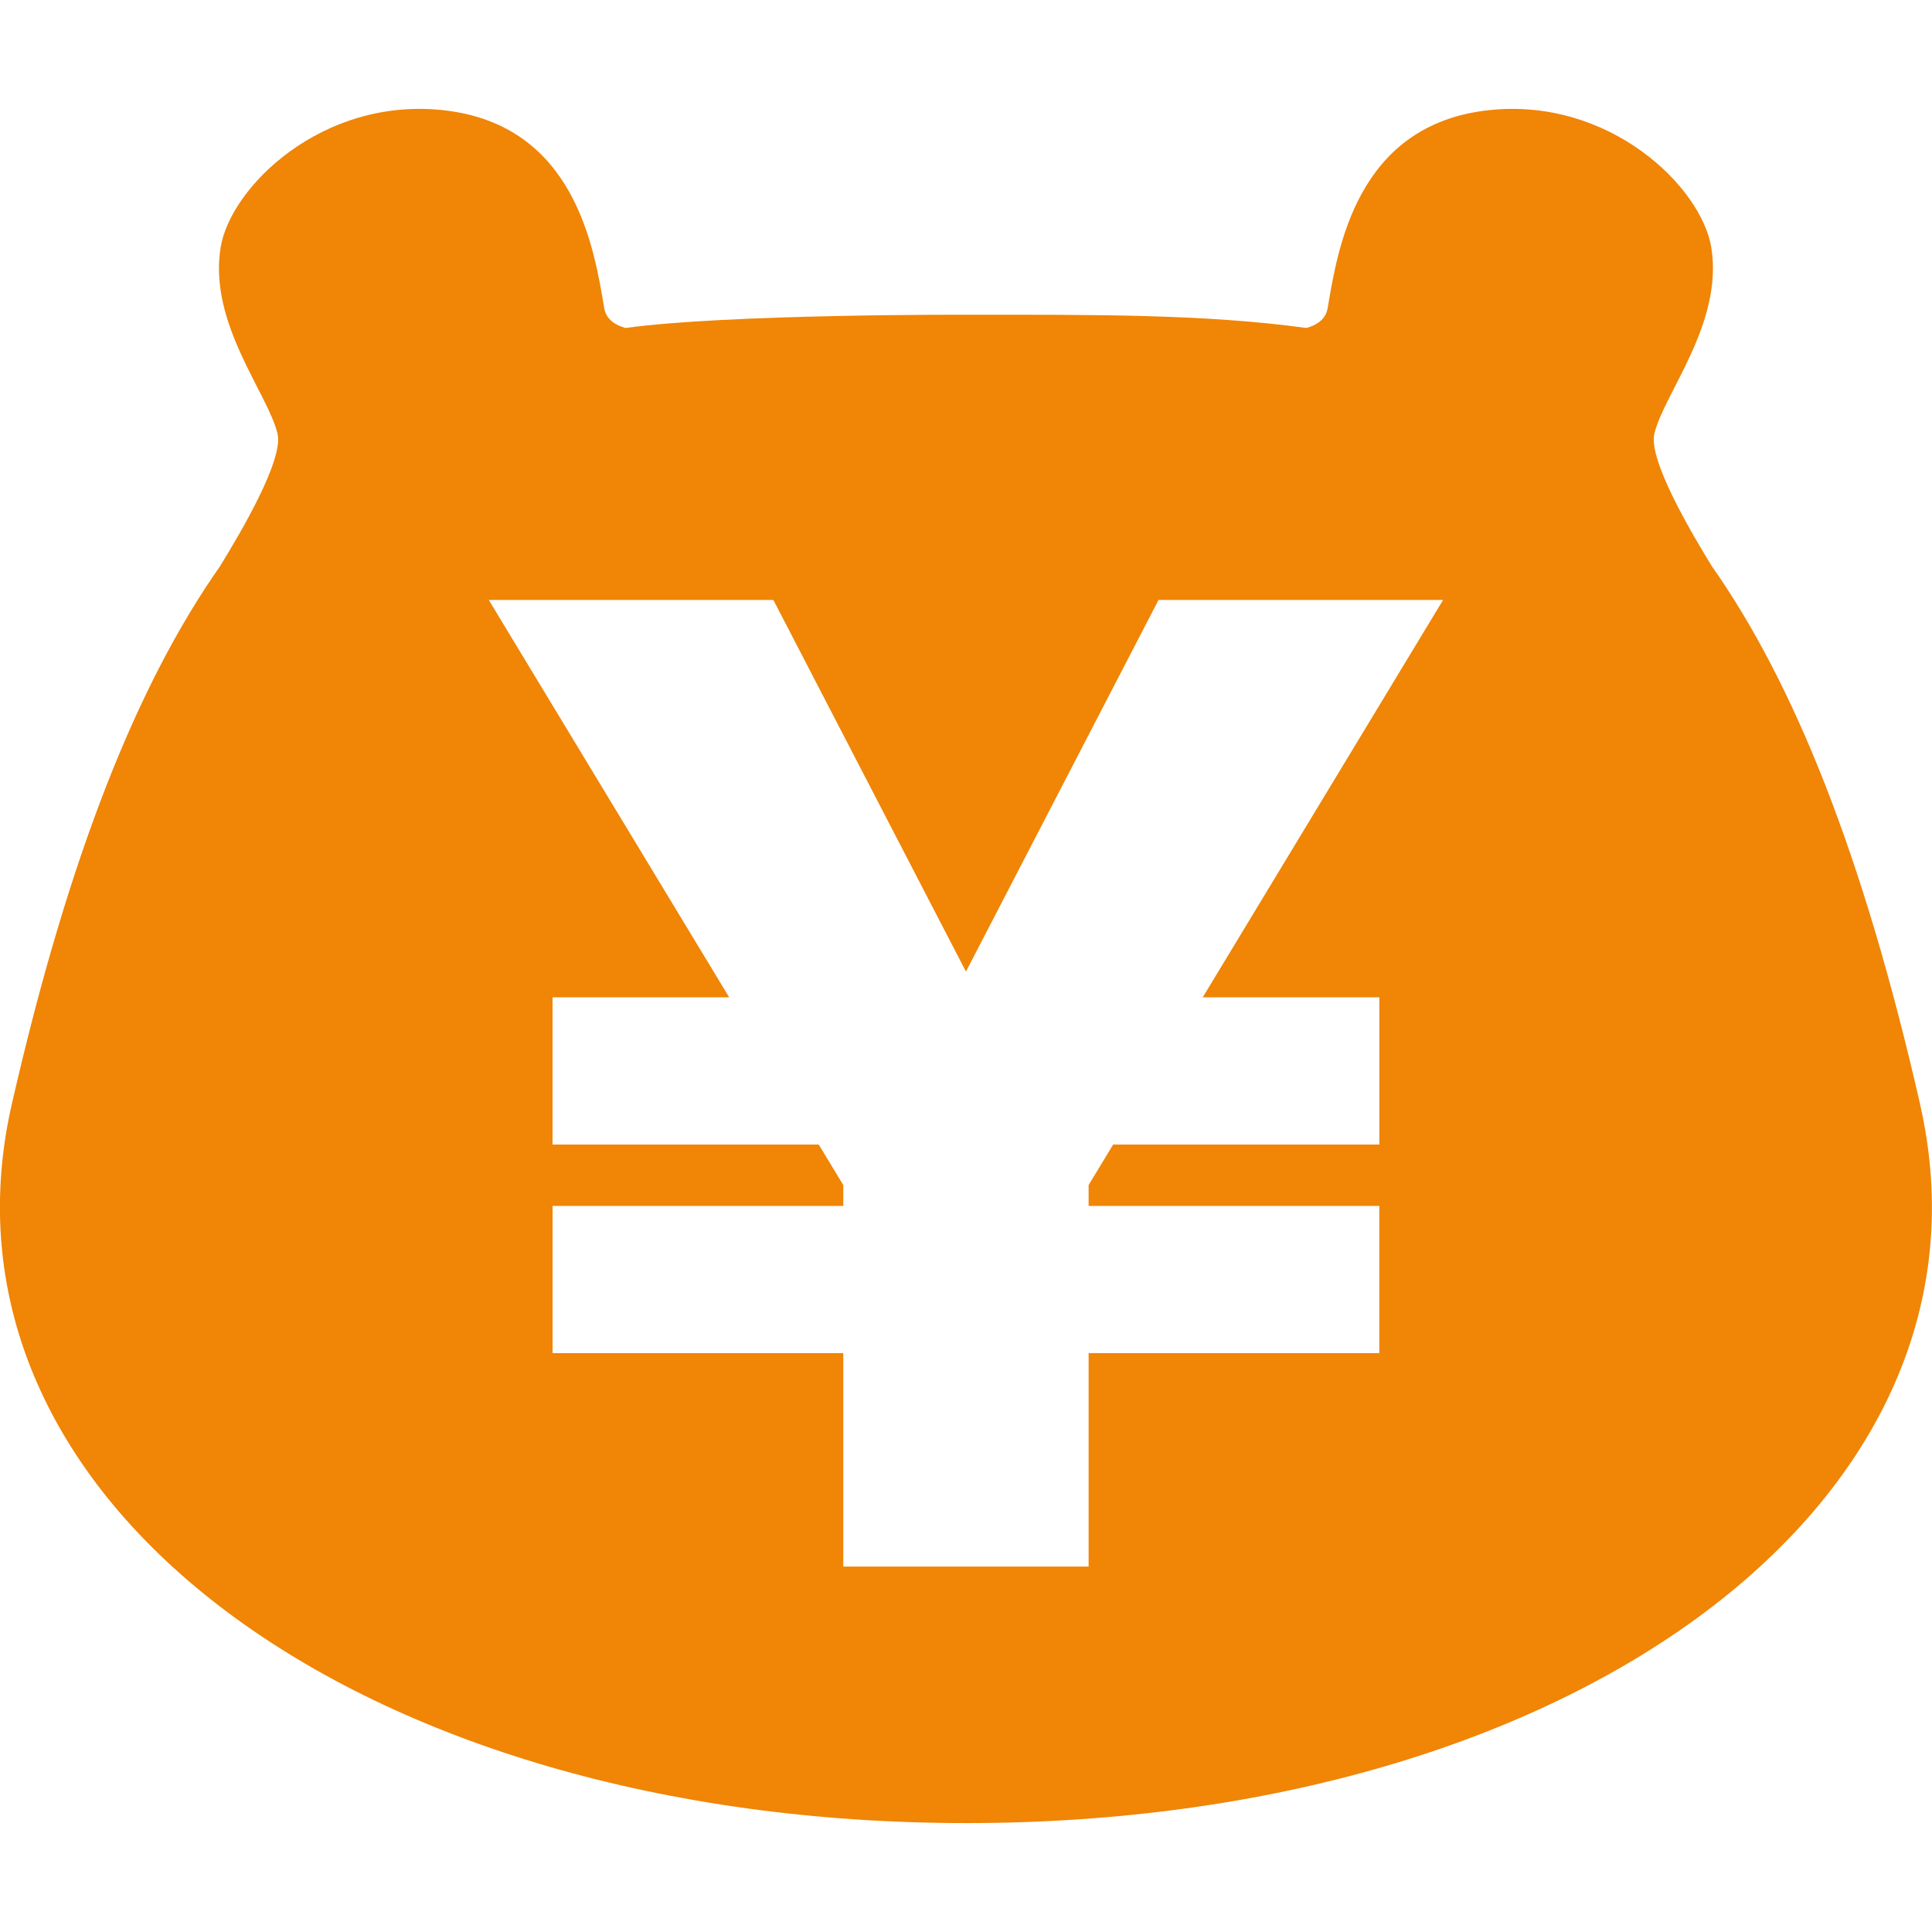
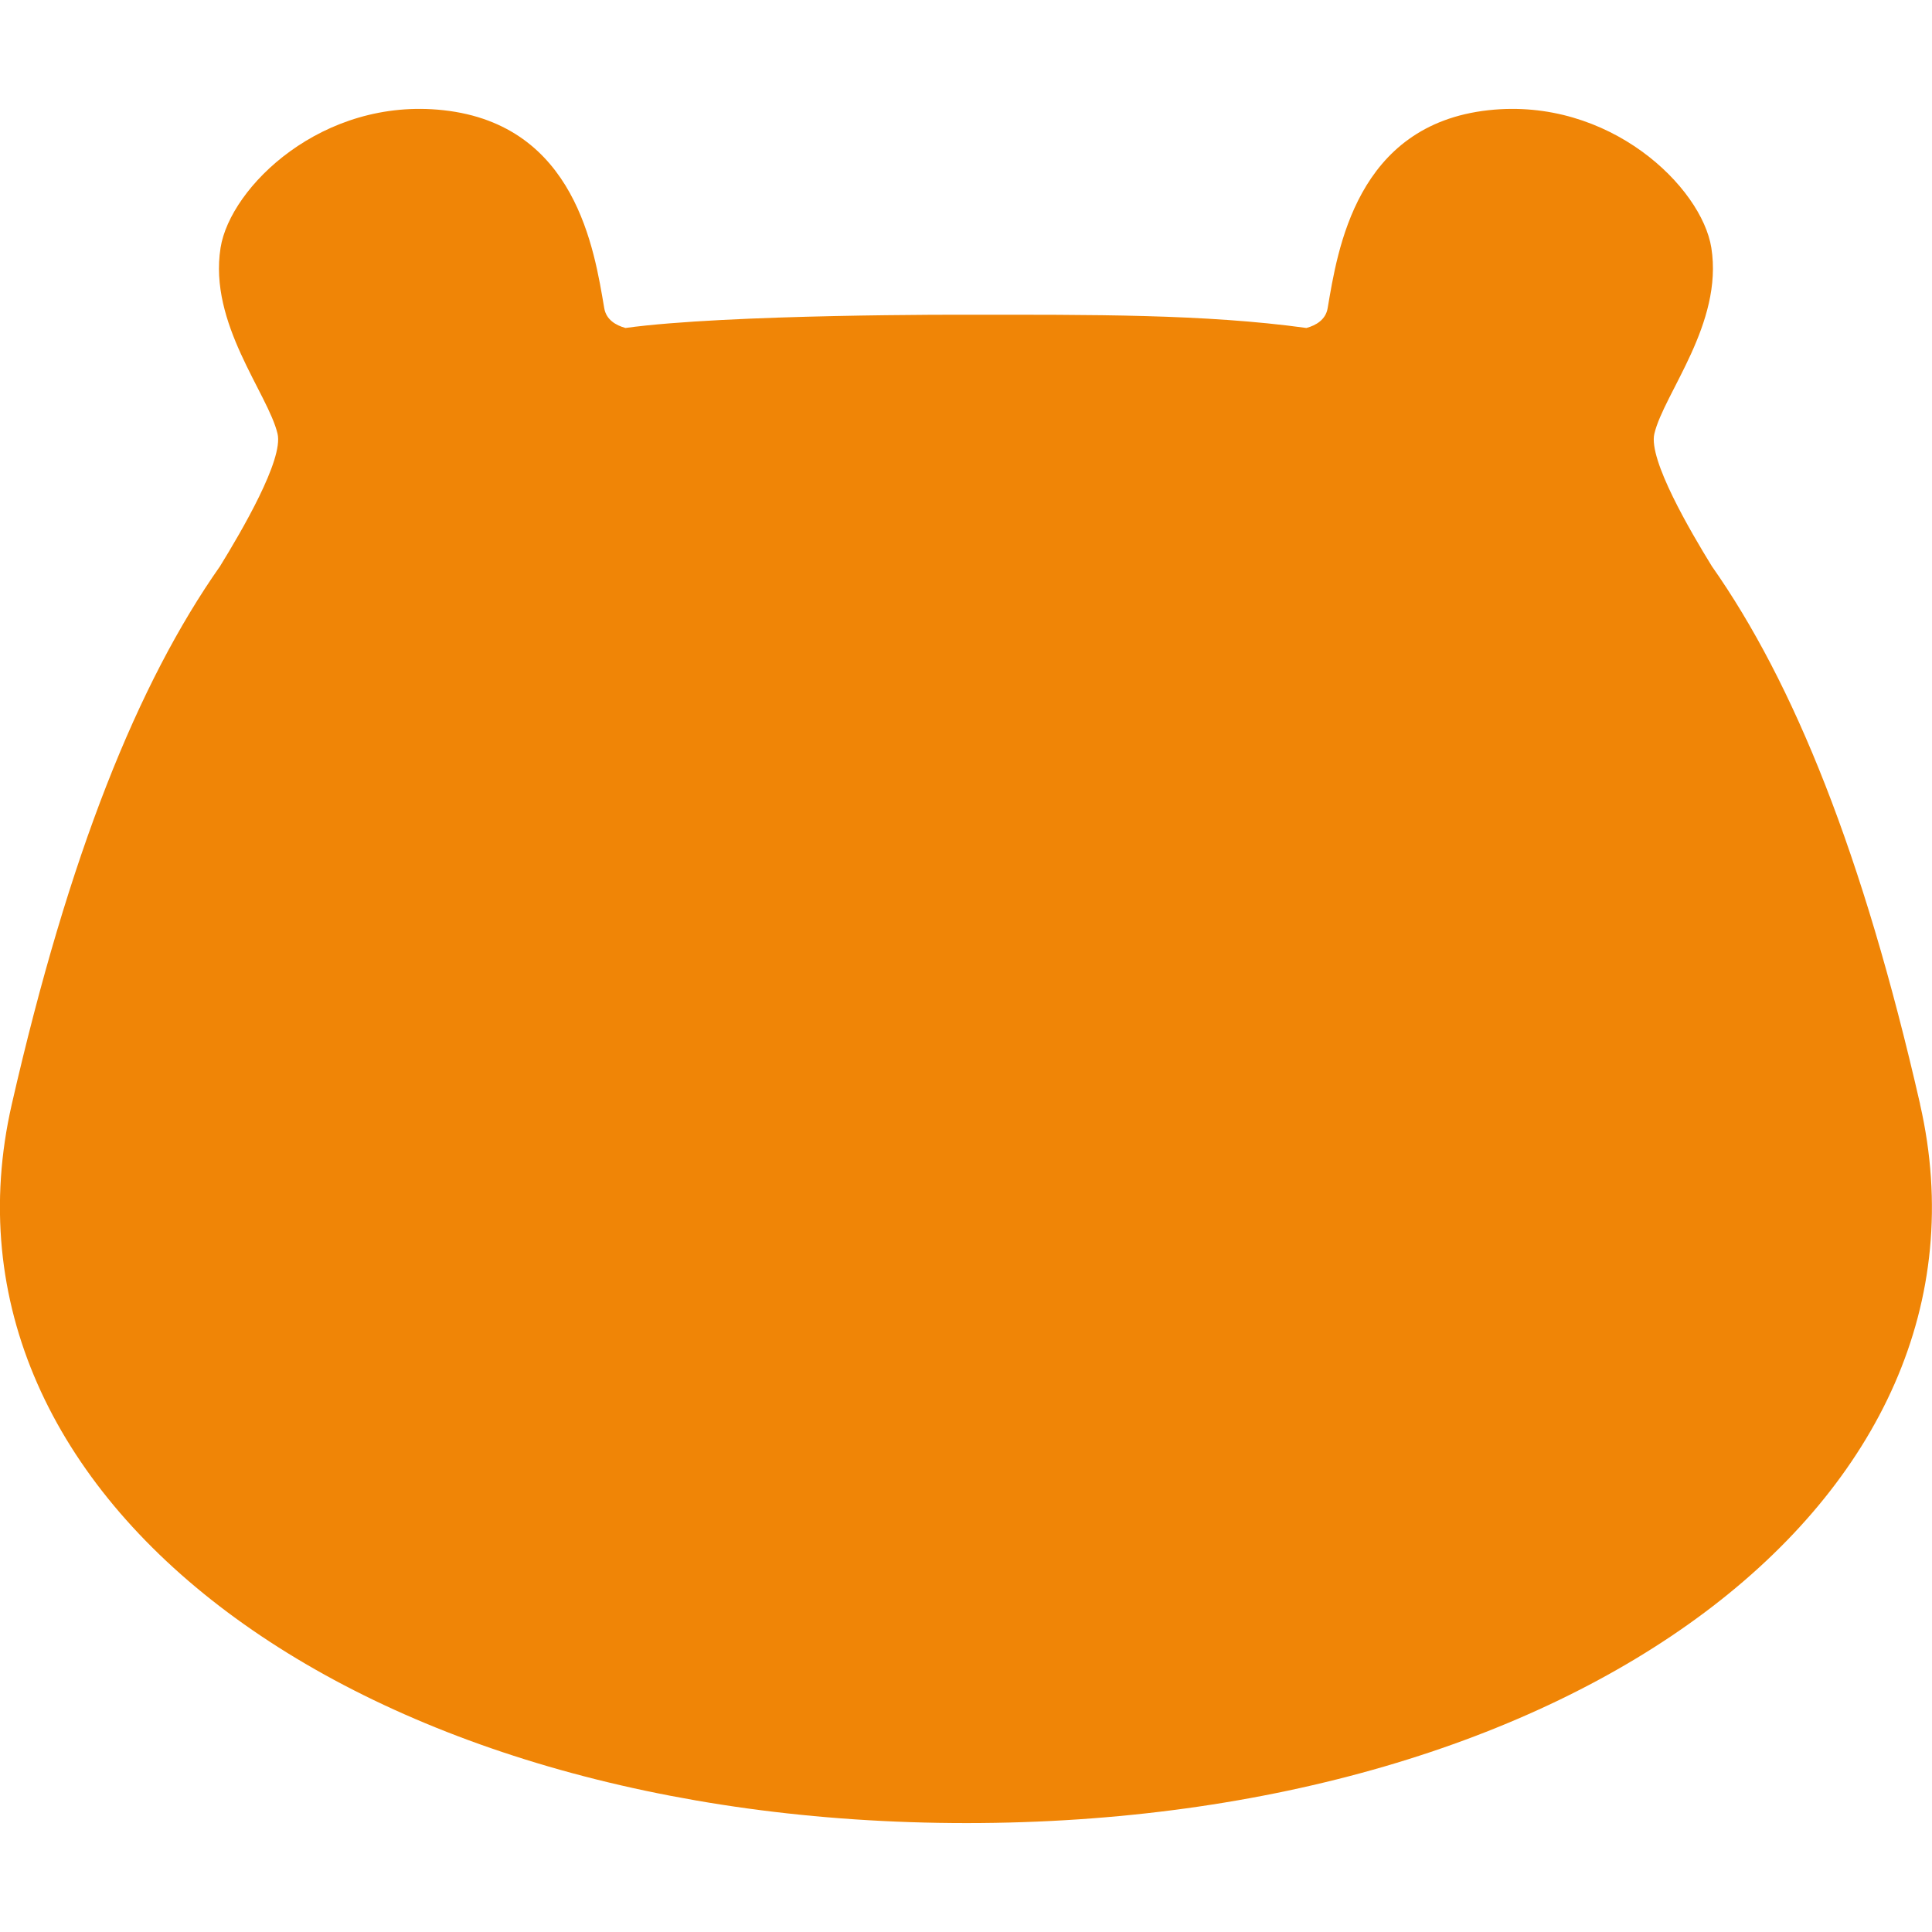
<svg xmlns="http://www.w3.org/2000/svg" id="_レイヤー_1" data-name="レイヤー 1" viewBox="0 0 574.71 574.71">
  <defs>
    <style>
      .cls-1 {
        fill: none;
      }

      .cls-2 {
        fill: #fff;
      }

      .cls-3 {
        clip-path: url(#clippath);
      }

      .cls-4 {
        fill: #f08506;
      }
    </style>
    <clipPath id="clippath">
      <path class="cls-1" d="M571.17,328.46c-17.01-74.44-37.53-125.29-61.94-160.02-6.34-10.29-18.94-31.74-17.11-39.42,2.86-12.03,20.53-32.78,16.95-55.31-2.87-18.06-30.28-44.87-66.28-40.93-39.41,4.33-44.91,41.64-47.86,58.92-.57,3.35-3.37,5.06-6.31,5.86-30.41-4.18-64.03-3.94-101.1-3.94-.06,0-71.06-.25-101.46,3.94-2.94-.8-5.74-2.51-6.31-5.86-2.95-17.28-8.44-54.59-47.86-58.92-36-3.95-63.41,22.86-66.28,40.93-3.58,22.54,14.09,43.28,16.95,55.31,1.83,7.68-10.78,29.13-17.11,39.42-24.4,34.73-44.92,85.58-61.94,160.02-26.93,117.84,103.32,213.85,284,213.85s310.57-96.01,283.64-213.85Z" />
    </clipPath>
  </defs>
  <rect class="cls-2" width="574.71" height="574.71" />
  <path class="cls-4" d="M571.17,328.46c-17.01-74.44-37.53-125.29-61.94-160.02-6.34-10.29-18.94-31.74-17.11-39.42,2.86-12.03,20.53-32.78,16.95-55.31-2.87-18.06-30.28-44.87-66.28-40.93-39.41,4.33-44.91,41.64-47.86,58.92-.57,3.35-3.37,5.06-6.31,5.86-30.41-4.18-64.03-3.94-101.1-3.94-.06,0-71.06-.25-101.46,3.94-2.94-.8-5.74-2.51-6.31-5.86-2.95-17.28-8.44-54.59-47.86-58.92-36-3.95-63.41,22.86-66.28,40.93-3.58,22.54,14.09,43.28,16.95,55.31,1.83,7.68-10.78,29.13-17.11,39.42-24.4,34.73-44.92,85.58-61.94,160.02-26.93,117.84,103.32,213.85,284,213.85s310.57-96.01,283.64-213.85Z" />
  <g class="cls-3">
-     <path class="cls-2" d="M243.55,340.47h-79.19v-43.79h52.55l-71.52-118.22h84.66l57.29,110.56,57.29-110.56h84.65l-71.51,118.22h52.54v43.79h-79.18l-7.3,12.05v6.2h86.47v43.79h-86.47v63.5h-72.98v-63.5h-86.48v-43.79h86.48v-6.2l-7.3-12.05Z" />
-   </g>
+     </g>
</svg>